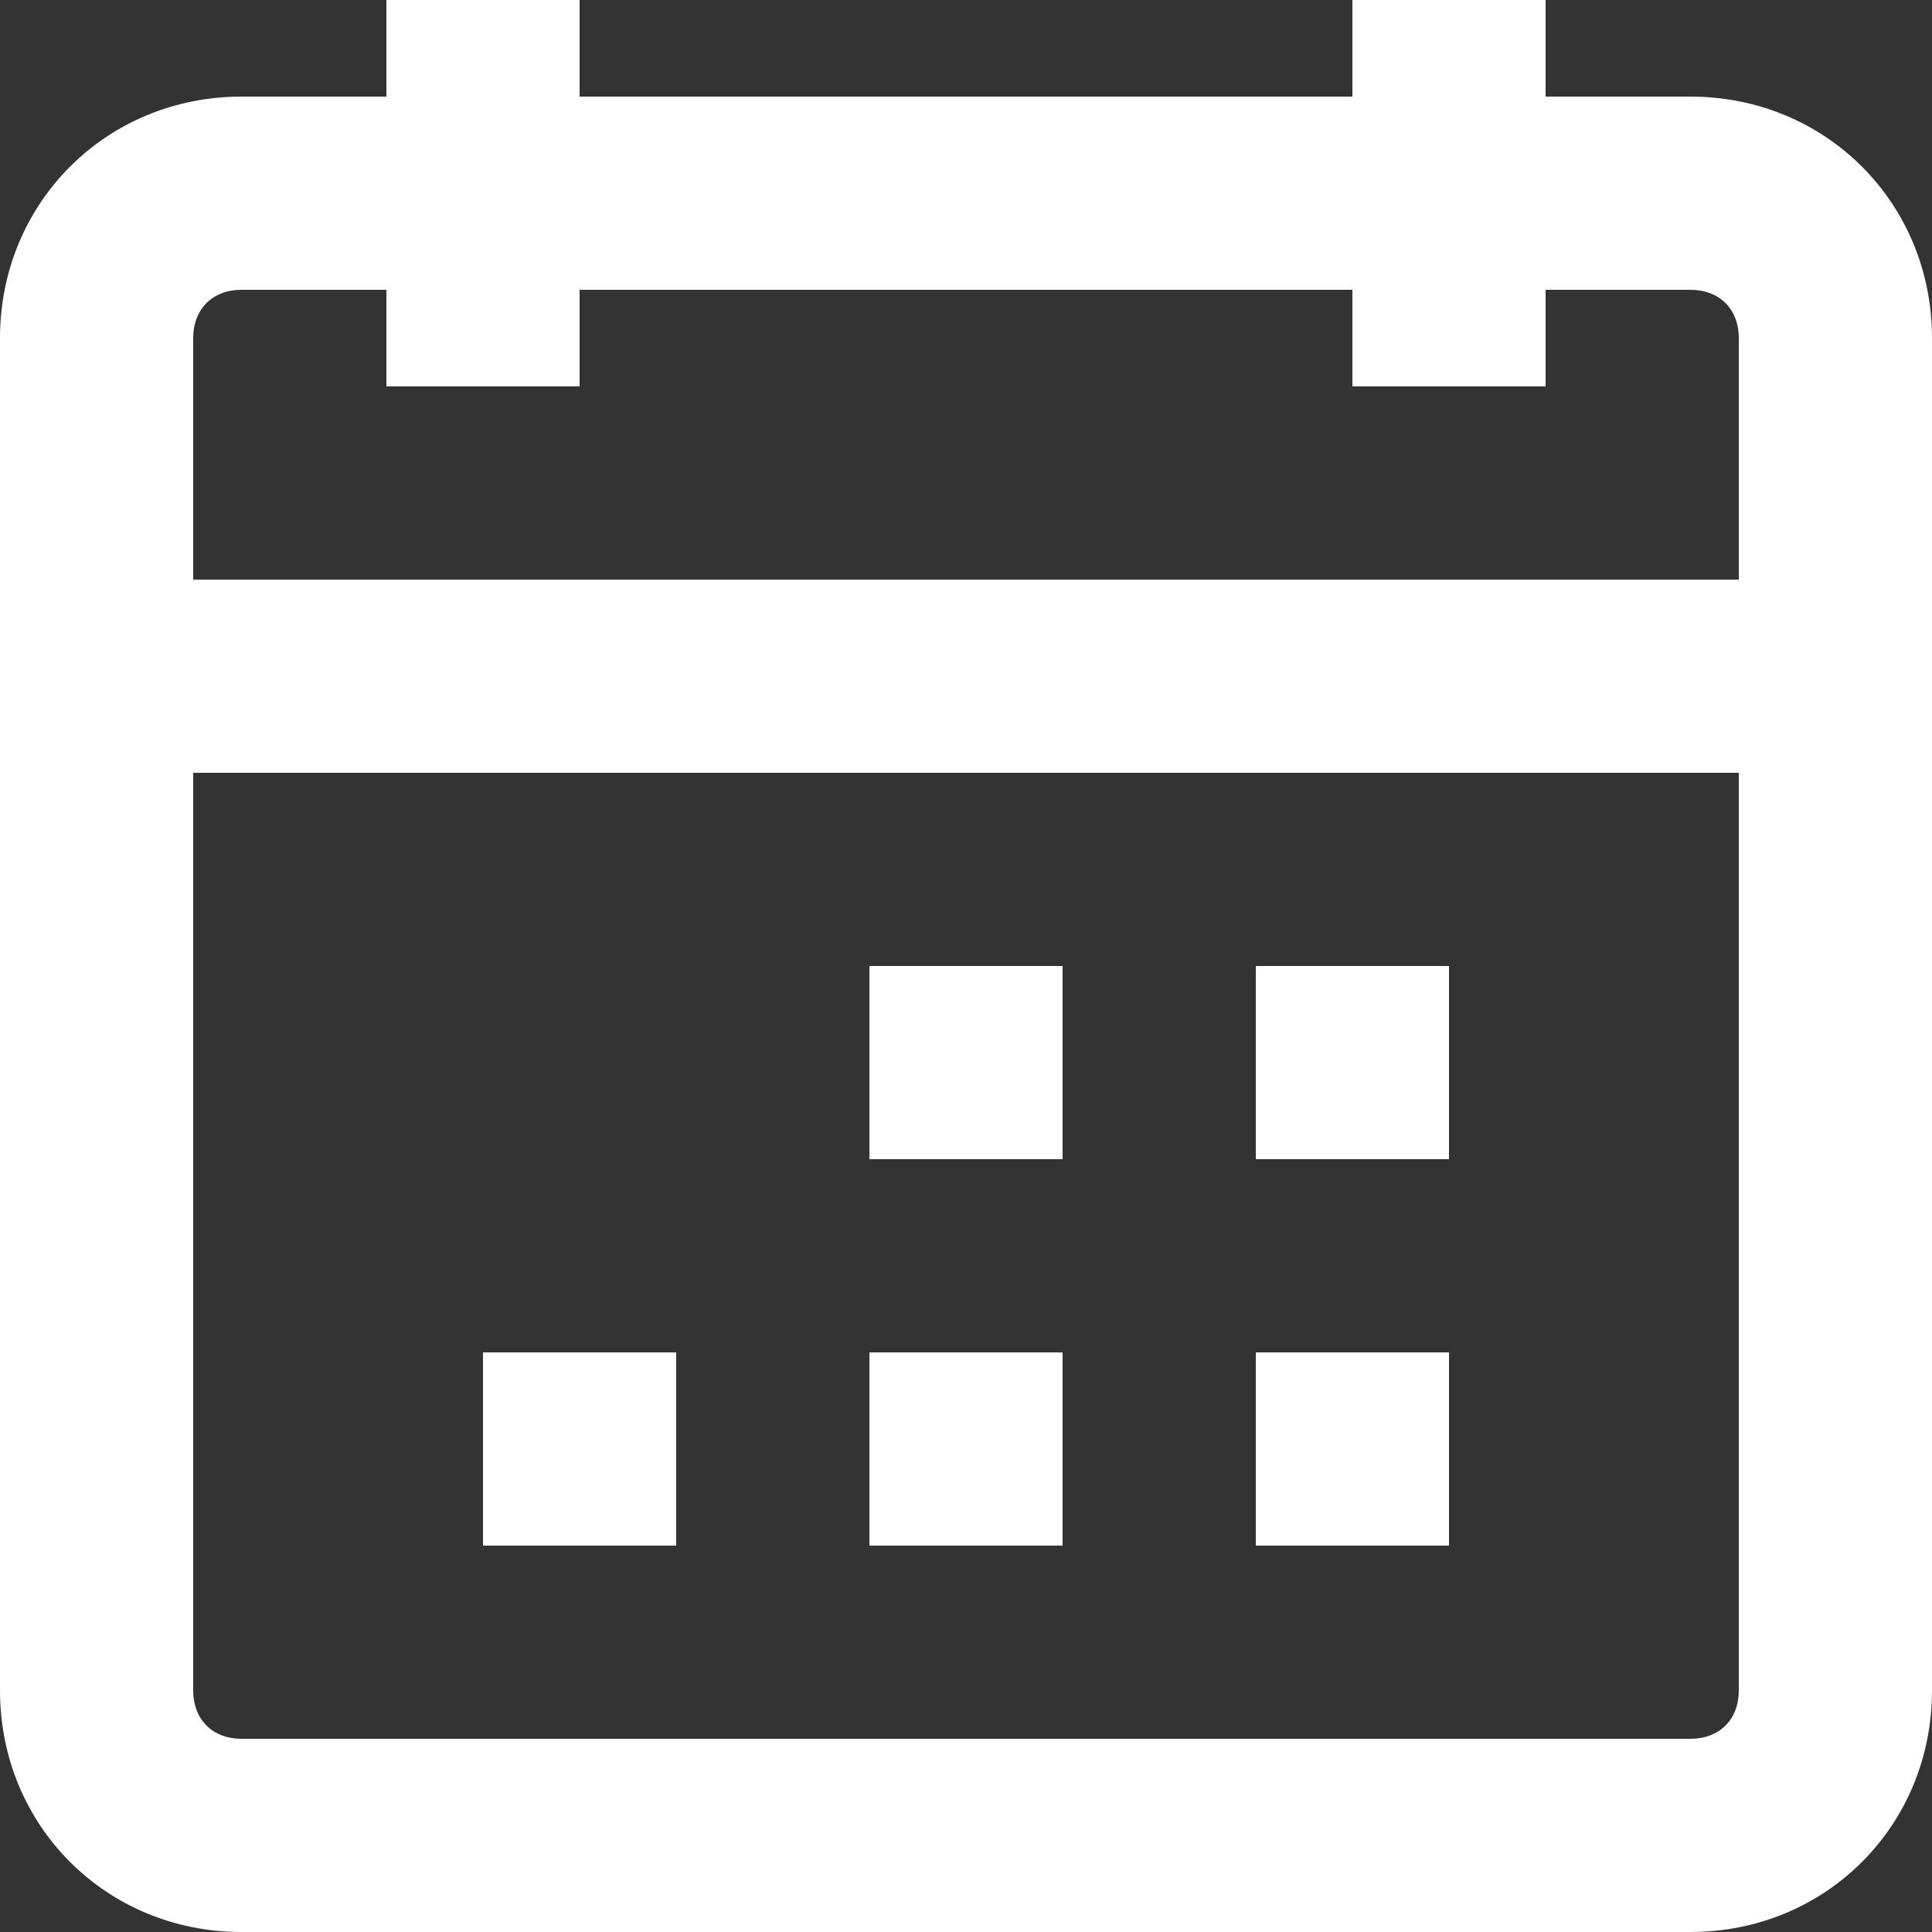
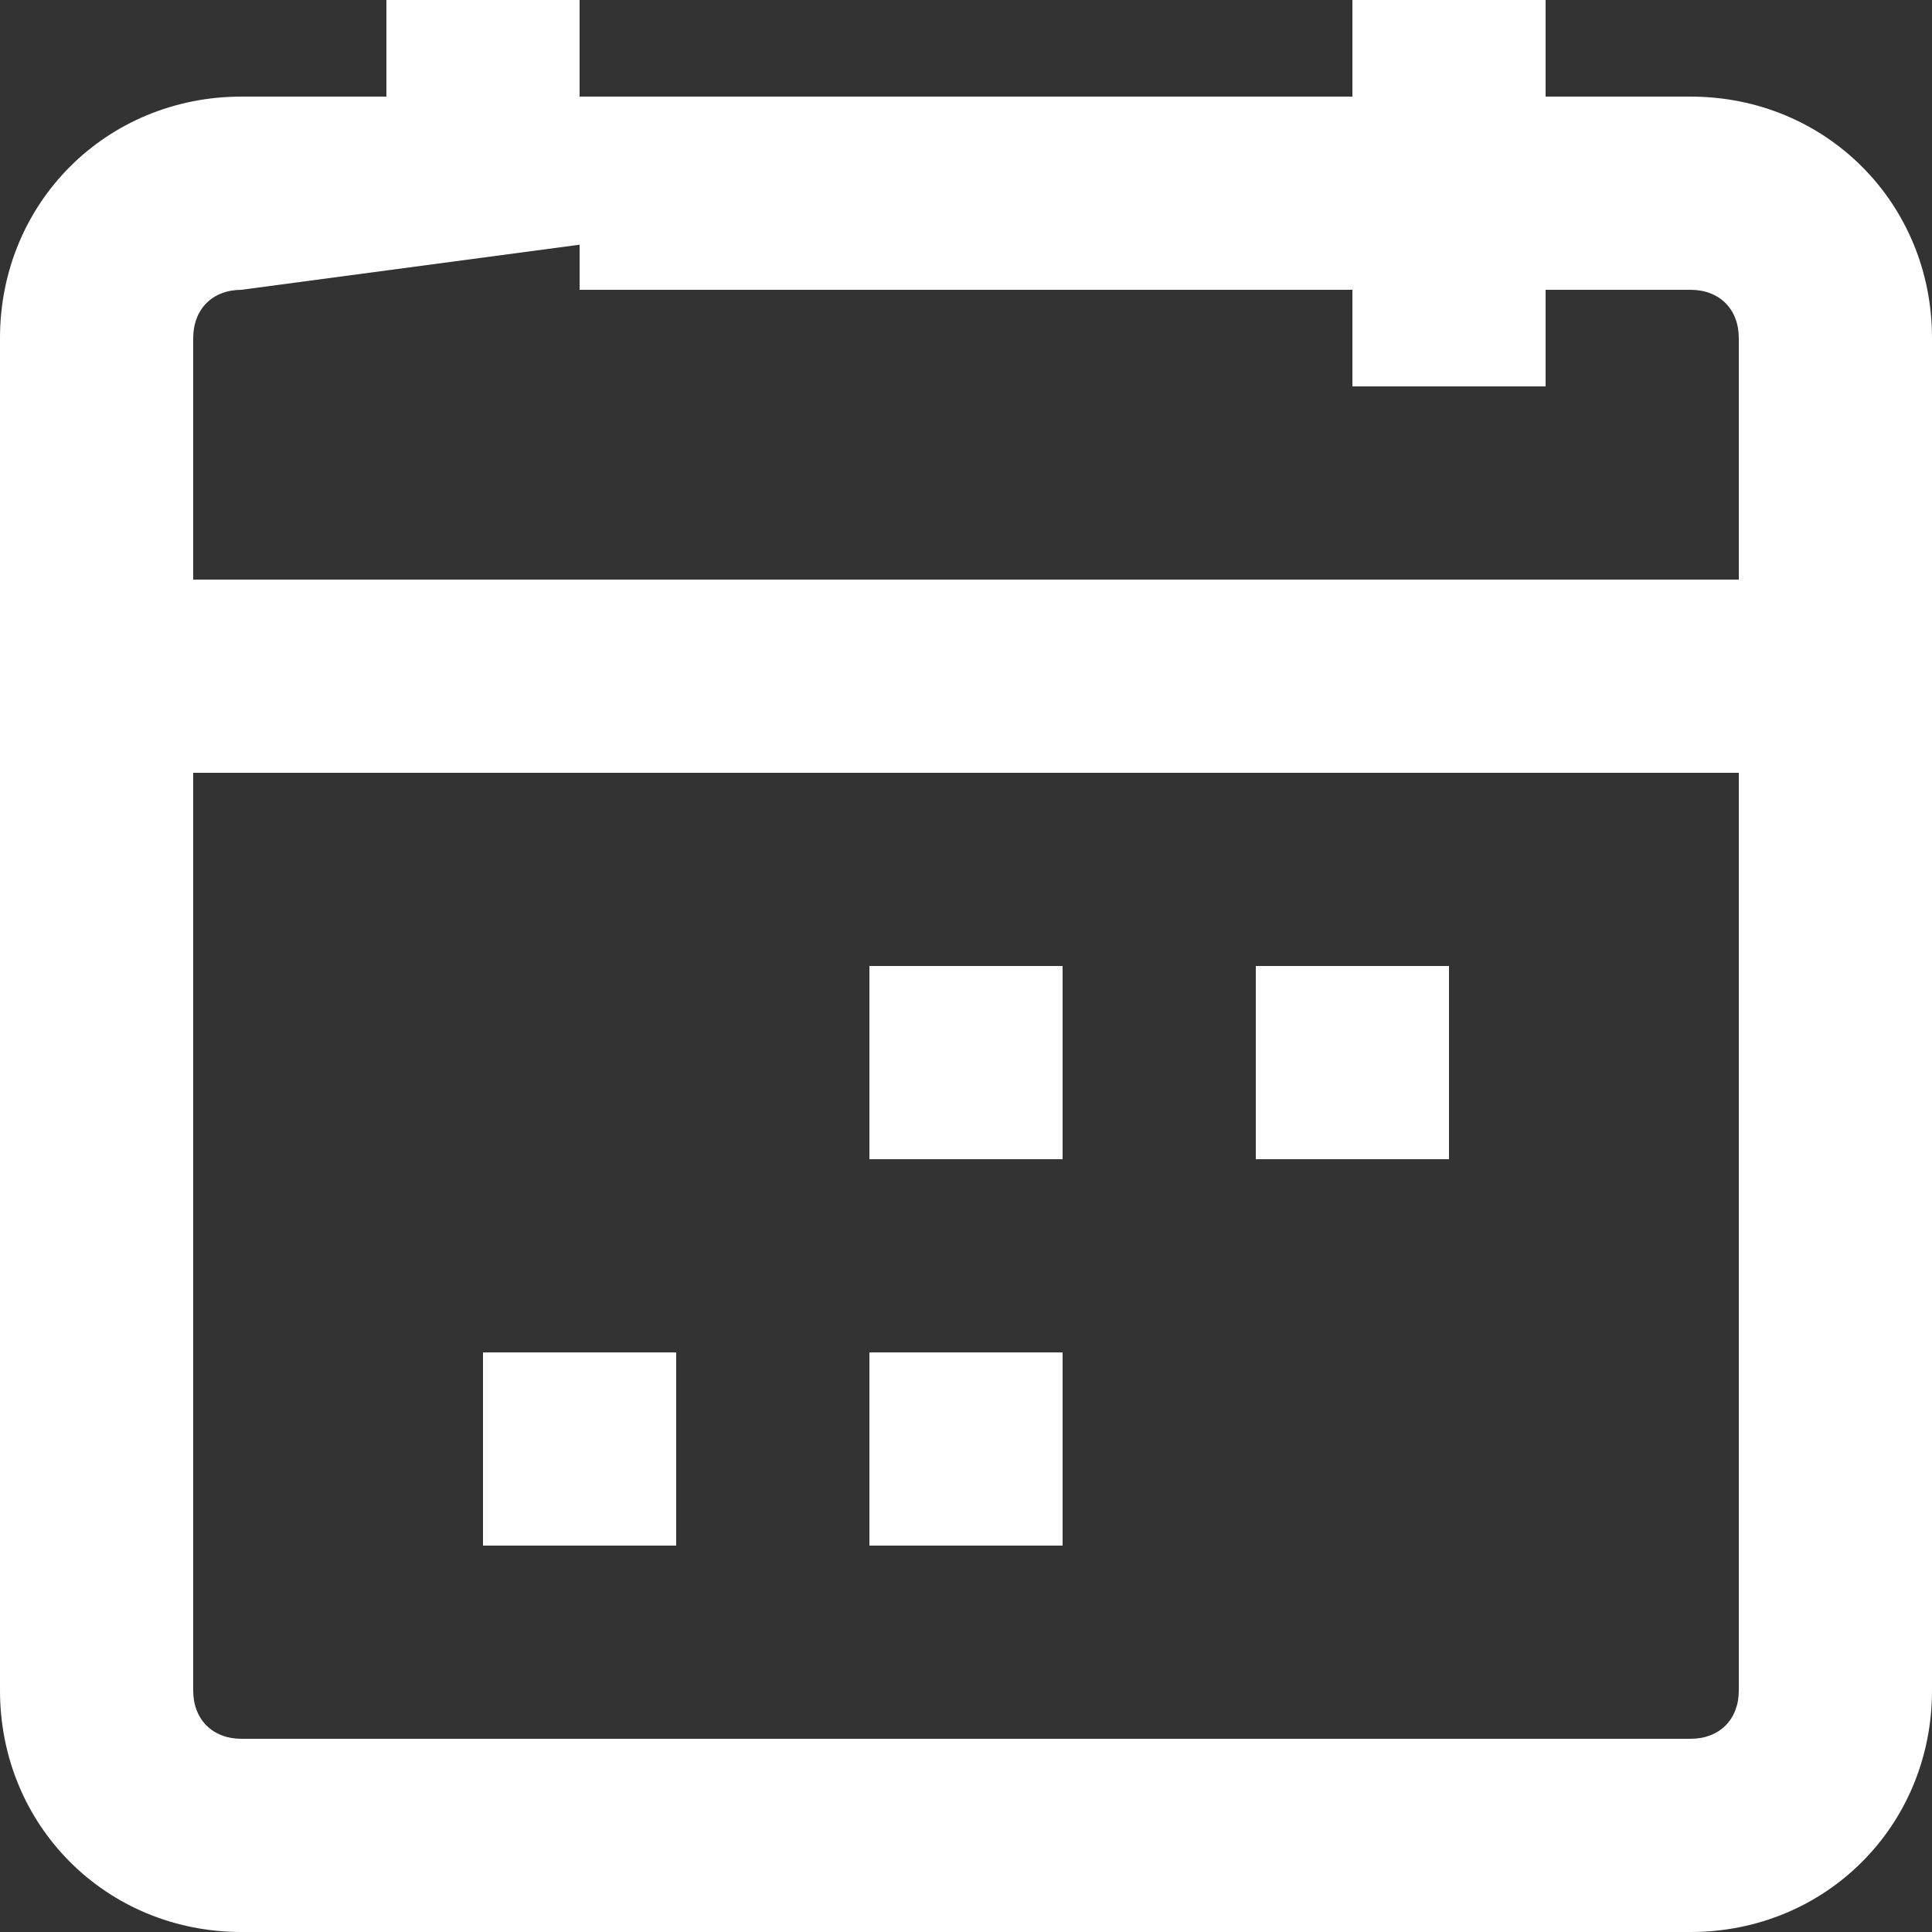
<svg xmlns="http://www.w3.org/2000/svg" version="1.1" id="Layer_1" x="0px" y="0px" viewBox="0 0 20 20" enable-background="new 0 0 20 20" xml:space="preserve">
  <rect x="0" y="0" width="20" height="20" fill="#333333" stroke="none" />
-   <path fill="#FFFFFF" d="M17.5,1H16V0h-2v1H6V0H4v1H2.5C1.1,1,0,2.1,0,3.5v14C0,18.9,1.1,20,2.5,20h15c1.4,0,2.5-1.1,2.5-2.5v-14  C20,2.1,18.9,1,17.5,1z M2.5,3H4v1h2V3h8v1h2V3h1.5C17.8,3,18,3.2,18,3.5V6H2V3.5C2,3.2,2.2,3,2.5,3z M17.5,18h-15  C2.2,18,2,17.8,2,17.5V8h16v9.5C18,17.8,17.8,18,17.5,18z" />
+   <path fill="#FFFFFF" d="M17.5,1H16V0h-2v1H6V0H4v1H2.5C1.1,1,0,2.1,0,3.5v14C0,18.9,1.1,20,2.5,20h15c1.4,0,2.5-1.1,2.5-2.5v-14  C20,2.1,18.9,1,17.5,1z H4v1h2V3h8v1h2V3h1.5C17.8,3,18,3.2,18,3.5V6H2V3.5C2,3.2,2.2,3,2.5,3z M17.5,18h-15  C2.2,18,2,17.8,2,17.5V8h16v9.5C18,17.8,17.8,18,17.5,18z" />
  <rect x="9" y="10" fill="#FFFFFF" width="2" height="2" />
  <rect x="13" y="10" fill="#FFFFFF" width="2" height="2" />
-   <rect x="13" y="14" fill="#FFFFFF" width="2" height="2" />
  <rect x="5" y="14" fill="#FFFFFF" width="2" height="2" />
  <rect x="9" y="14" fill="#FFFFFF" width="2" height="2" />
</svg>